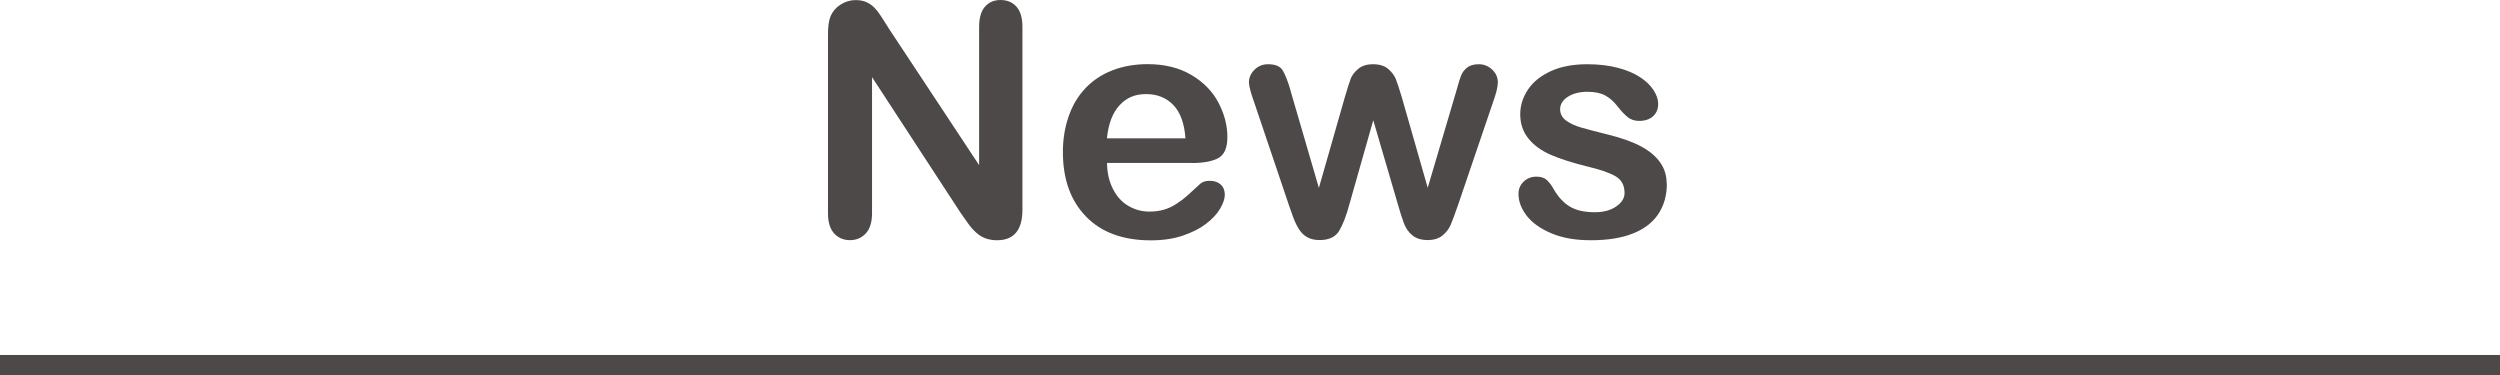
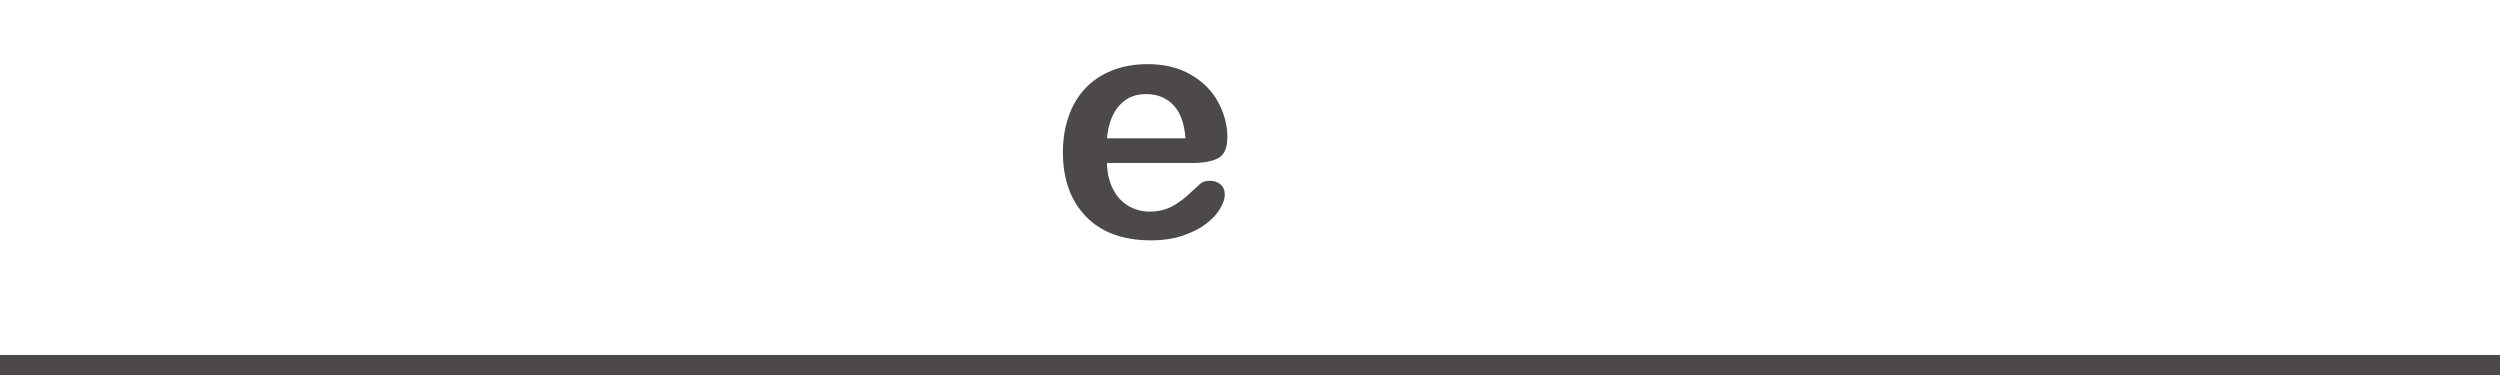
<svg xmlns="http://www.w3.org/2000/svg" viewBox="0 0 271.29 40.72">
  <defs>
    <style>.d{fill:#4c4948;}.e{fill:none;stroke:#4c4948;stroke-miterlimit:10;stroke-width:2.2px;}</style>
  </defs>
  <g id="a" />
  <g id="b">
    <g id="c">
      <g>
        <line class="e" y1="39.62" x2="271.29" y2="39.62" />
        <g>
-           <path class="d" d="M96.43,3.06l9.82,14.86V2.92c0-.97,.21-1.71,.63-2.19s.98-.73,1.69-.73,1.31,.24,1.74,.73,.64,1.22,.64,2.19V22.75c0,2.21-.92,3.32-2.75,3.32-.46,0-.87-.07-1.24-.2s-.71-.34-1.03-.63-.62-.62-.89-1.01-.55-.78-.83-1.18l-9.58-14.68v14.77c0,.96-.22,1.69-.67,2.18s-1.02,.74-1.72,.74-1.3-.25-1.74-.75-.65-1.22-.65-2.18V3.7c0-.83,.09-1.47,.28-1.94,.22-.52,.58-.94,1.08-1.26s1.05-.49,1.63-.49c.46,0,.85,.07,1.18,.22s.61,.35,.86,.6,.5,.58,.76,.98,.52,.82,.8,1.26Z" />
          <path class="d" d="M129.31,17.68h-9.18c.01,1.07,.23,2.01,.64,2.82s.97,1.43,1.67,1.84,1.46,.62,2.3,.62c.56,0,1.07-.07,1.54-.2s.91-.34,1.35-.62,.84-.58,1.2-.9,.84-.76,1.43-1.31c.24-.21,.58-.31,1.03-.31,.48,0,.87,.13,1.17,.4s.45,.64,.45,1.12c0,.42-.17,.92-.5,1.49s-.83,1.11-1.5,1.63-1.51,.95-2.53,1.3-2.18,.52-3.5,.52c-3.01,0-5.36-.86-7.03-2.58s-2.51-4.05-2.51-7c0-1.39,.21-2.67,.62-3.86s1.01-2.2,1.81-3.05,1.77-1.5,2.92-1.95,2.44-.68,3.85-.68c1.83,0,3.41,.39,4.72,1.16s2.3,1.77,2.95,3,.98,2.48,.98,3.75c0,1.18-.34,1.95-1.01,2.3s-1.63,.52-2.85,.52Zm-9.18-2.67h8.51c-.11-1.6-.55-2.81-1.3-3.6s-1.74-1.2-2.97-1.2-2.13,.4-2.88,1.21-1.21,2-1.37,3.59Z" />
-           <path class="d" d="M140.06,9.9l3.06,10.49,2.79-9.75c.3-1.02,.52-1.72,.66-2.09s.41-.73,.81-1.07,.94-.51,1.62-.51,1.25,.17,1.64,.51,.67,.7,.83,1.1,.38,1.08,.67,2.05l2.79,9.75,3.1-10.49c.21-.76,.37-1.3,.5-1.64s.34-.64,.64-.89,.73-.39,1.29-.39,1.05,.19,1.46,.58,.62,.85,.62,1.38c0,.48-.18,1.21-.53,2.18l-3.83,11.25c-.33,.95-.59,1.64-.77,2.06s-.47,.8-.87,1.13-.94,.5-1.62,.5-1.27-.18-1.68-.53-.71-.79-.9-1.31-.41-1.19-.64-2.01l-2.68-9.15-2.6,9.15c-.34,1.27-.72,2.23-1.12,2.88s-1.11,.97-2.11,.97c-.52,0-.95-.1-1.32-.3s-.66-.49-.9-.86-.45-.81-.64-1.32-.33-.91-.43-1.21l-3.8-11.25c-.38-1.05-.57-1.78-.57-2.18,0-.5,.2-.96,.6-1.36s.89-.6,1.48-.6c.78,0,1.31,.22,1.58,.66s.57,1.2,.88,2.26Z" />
-           <path class="d" d="M180.88,19.93c0,1.3-.32,2.4-.95,3.33s-1.56,1.62-2.79,2.1-2.73,.71-4.5,.71-3.13-.26-4.33-.77-2.09-1.16-2.67-1.93-.86-1.55-.86-2.33c0-.52,.18-.96,.55-1.32s.83-.55,1.39-.55c.49,0,.87,.12,1.13,.36s.52,.58,.76,1.01c.48,.84,1.06,1.46,1.73,1.87s1.58,.62,2.74,.62c.94,0,1.71-.21,2.31-.63s.9-.9,.9-1.44c0-.83-.31-1.43-.94-1.81s-1.65-.74-3.09-1.08c-1.62-.4-2.93-.82-3.95-1.26s-1.83-1.02-2.43-1.75-.91-1.61-.91-2.67c0-.94,.28-1.83,.84-2.67s1.39-1.5,2.48-2,2.42-.75,3.96-.75c1.22,0,2.31,.13,3.28,.38s1.78,.59,2.42,1.01c.65,.42,1.14,.89,1.48,1.41s.51,1.02,.51,1.51c0,.54-.18,.98-.54,1.32s-.87,.52-1.54,.52c-.48,0-.89-.14-1.23-.41s-.73-.69-1.16-1.24c-.36-.46-.77-.83-1.26-1.1s-1.13-.41-1.96-.41-1.55,.18-2.11,.54-.84,.81-.84,1.35c0,.49,.21,.9,.62,1.21s.97,.58,1.67,.78,1.66,.46,2.89,.76c1.46,.36,2.65,.78,3.57,1.27,.92,.49,1.62,1.07,2.1,1.75s.71,1.44,.71,2.3Z" />
        </g>
      </g>
    </g>
  </g>
</svg>